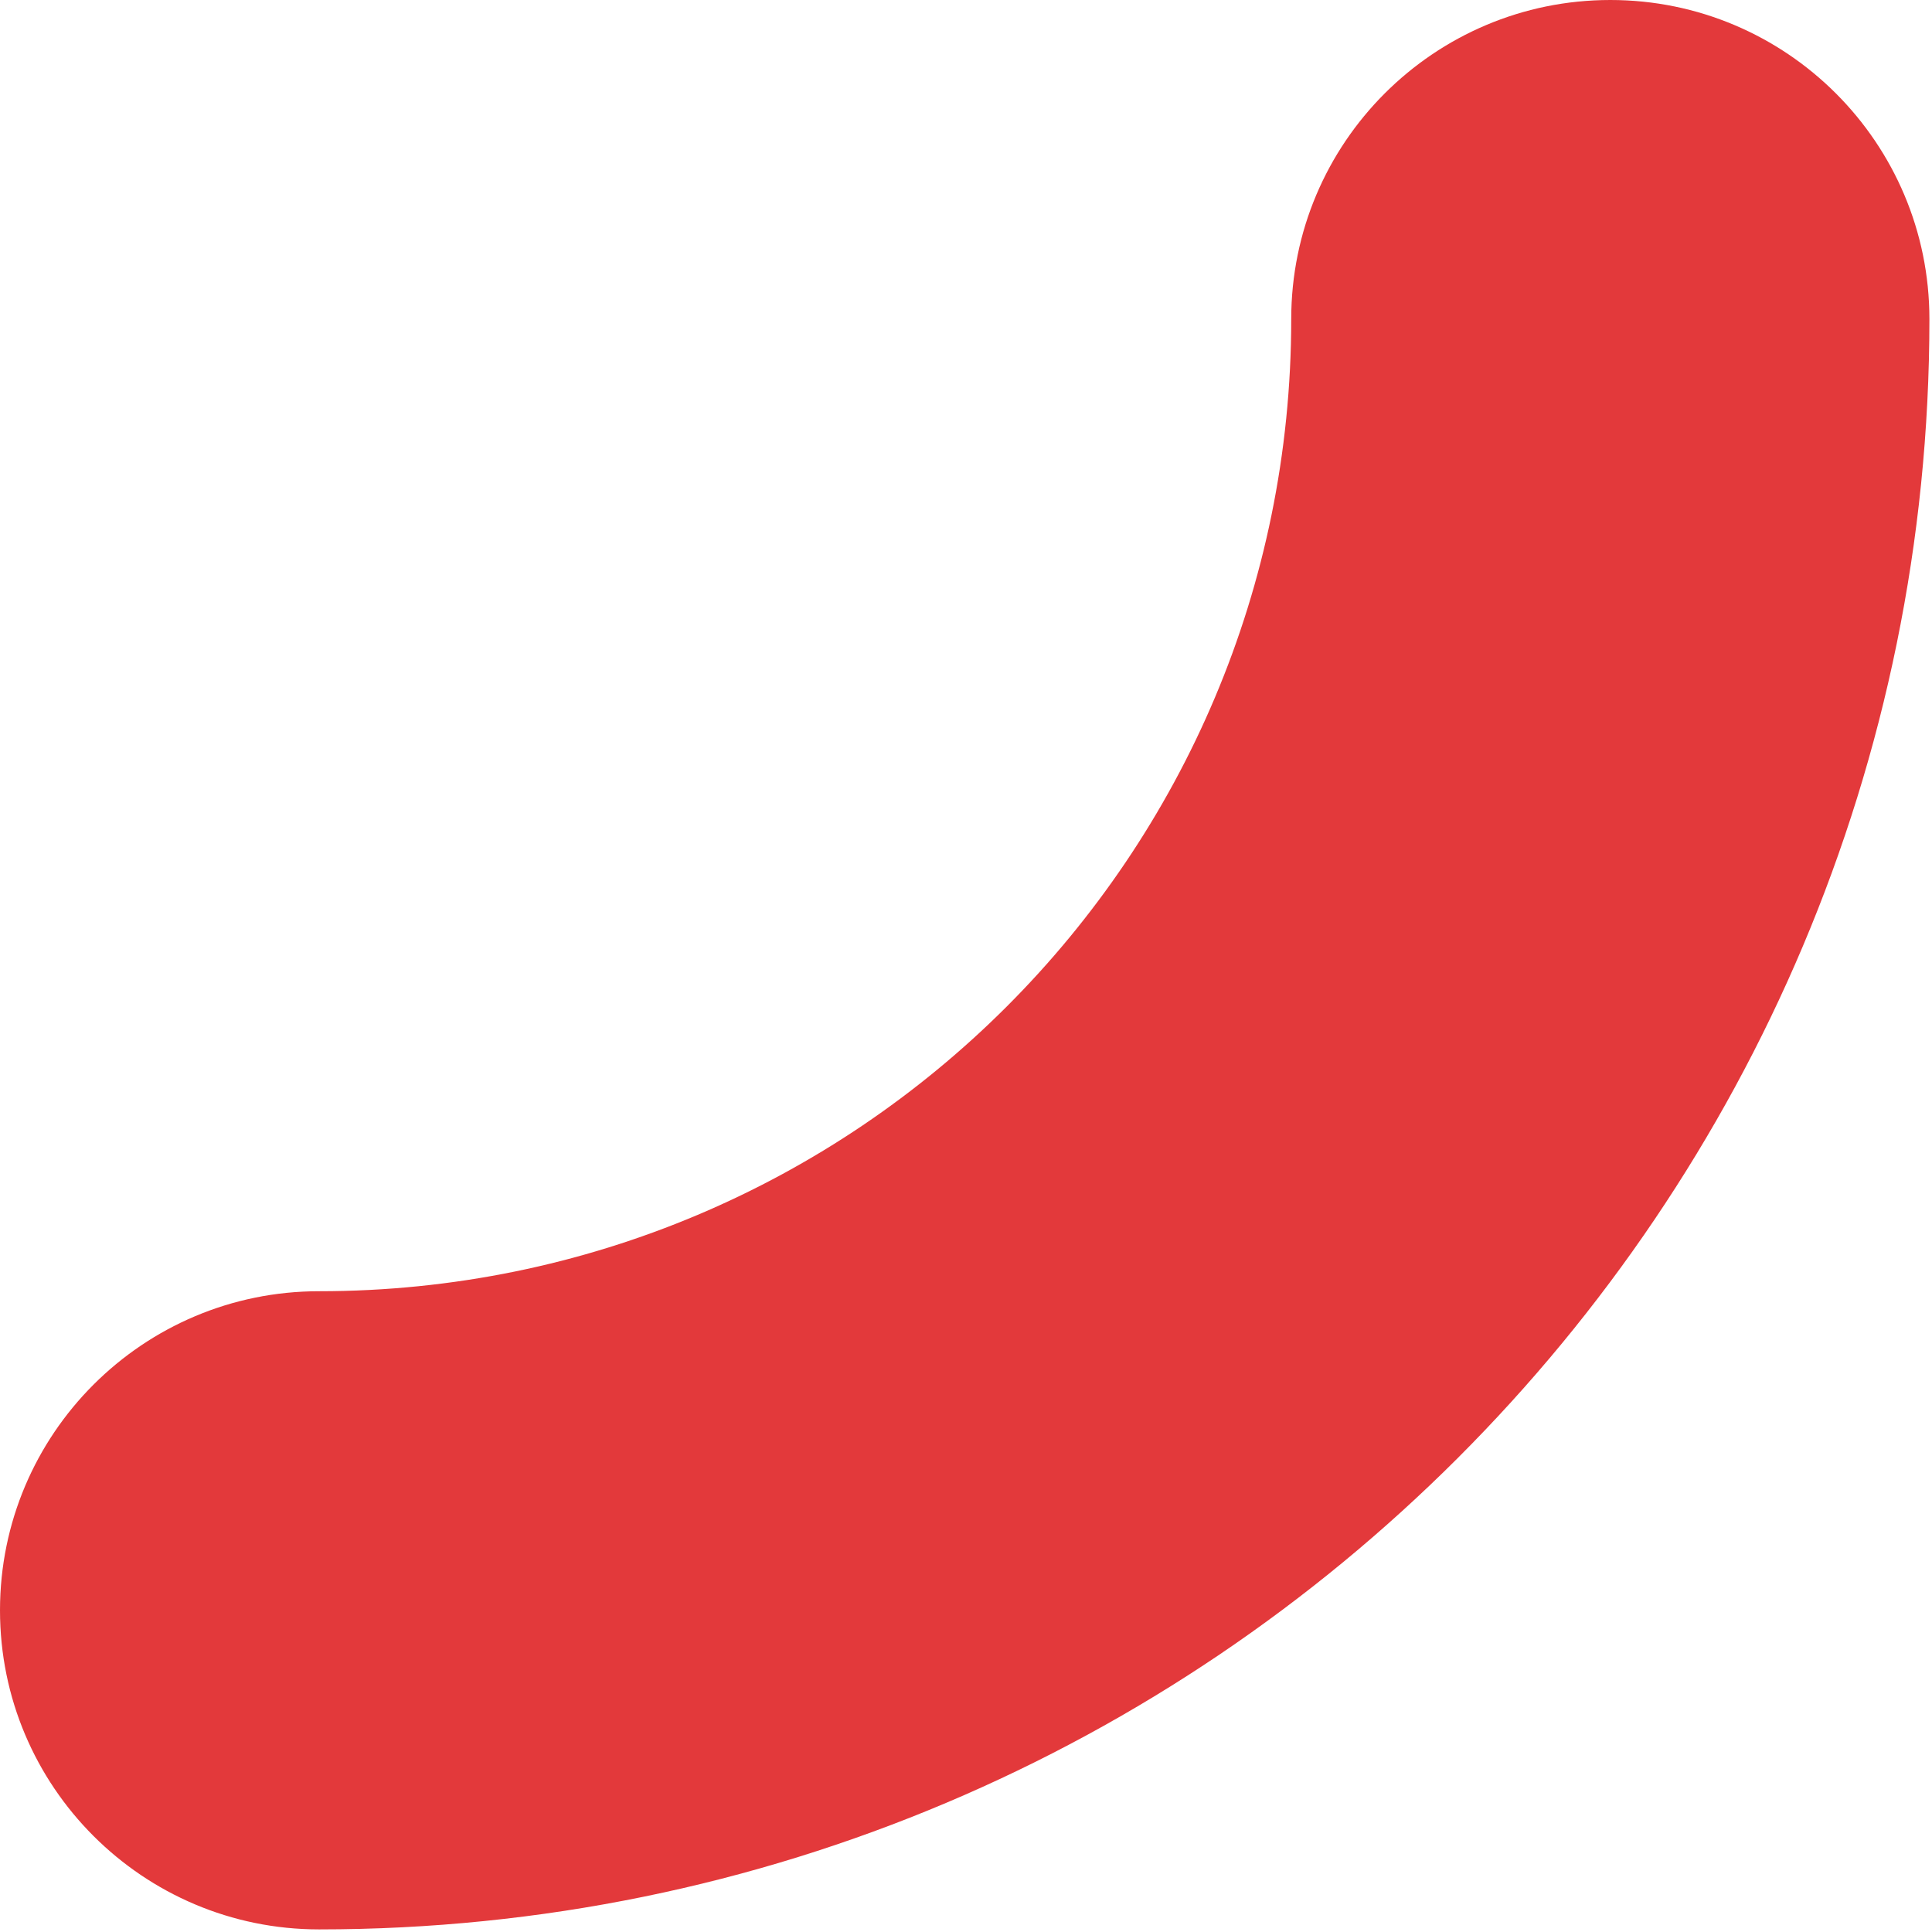
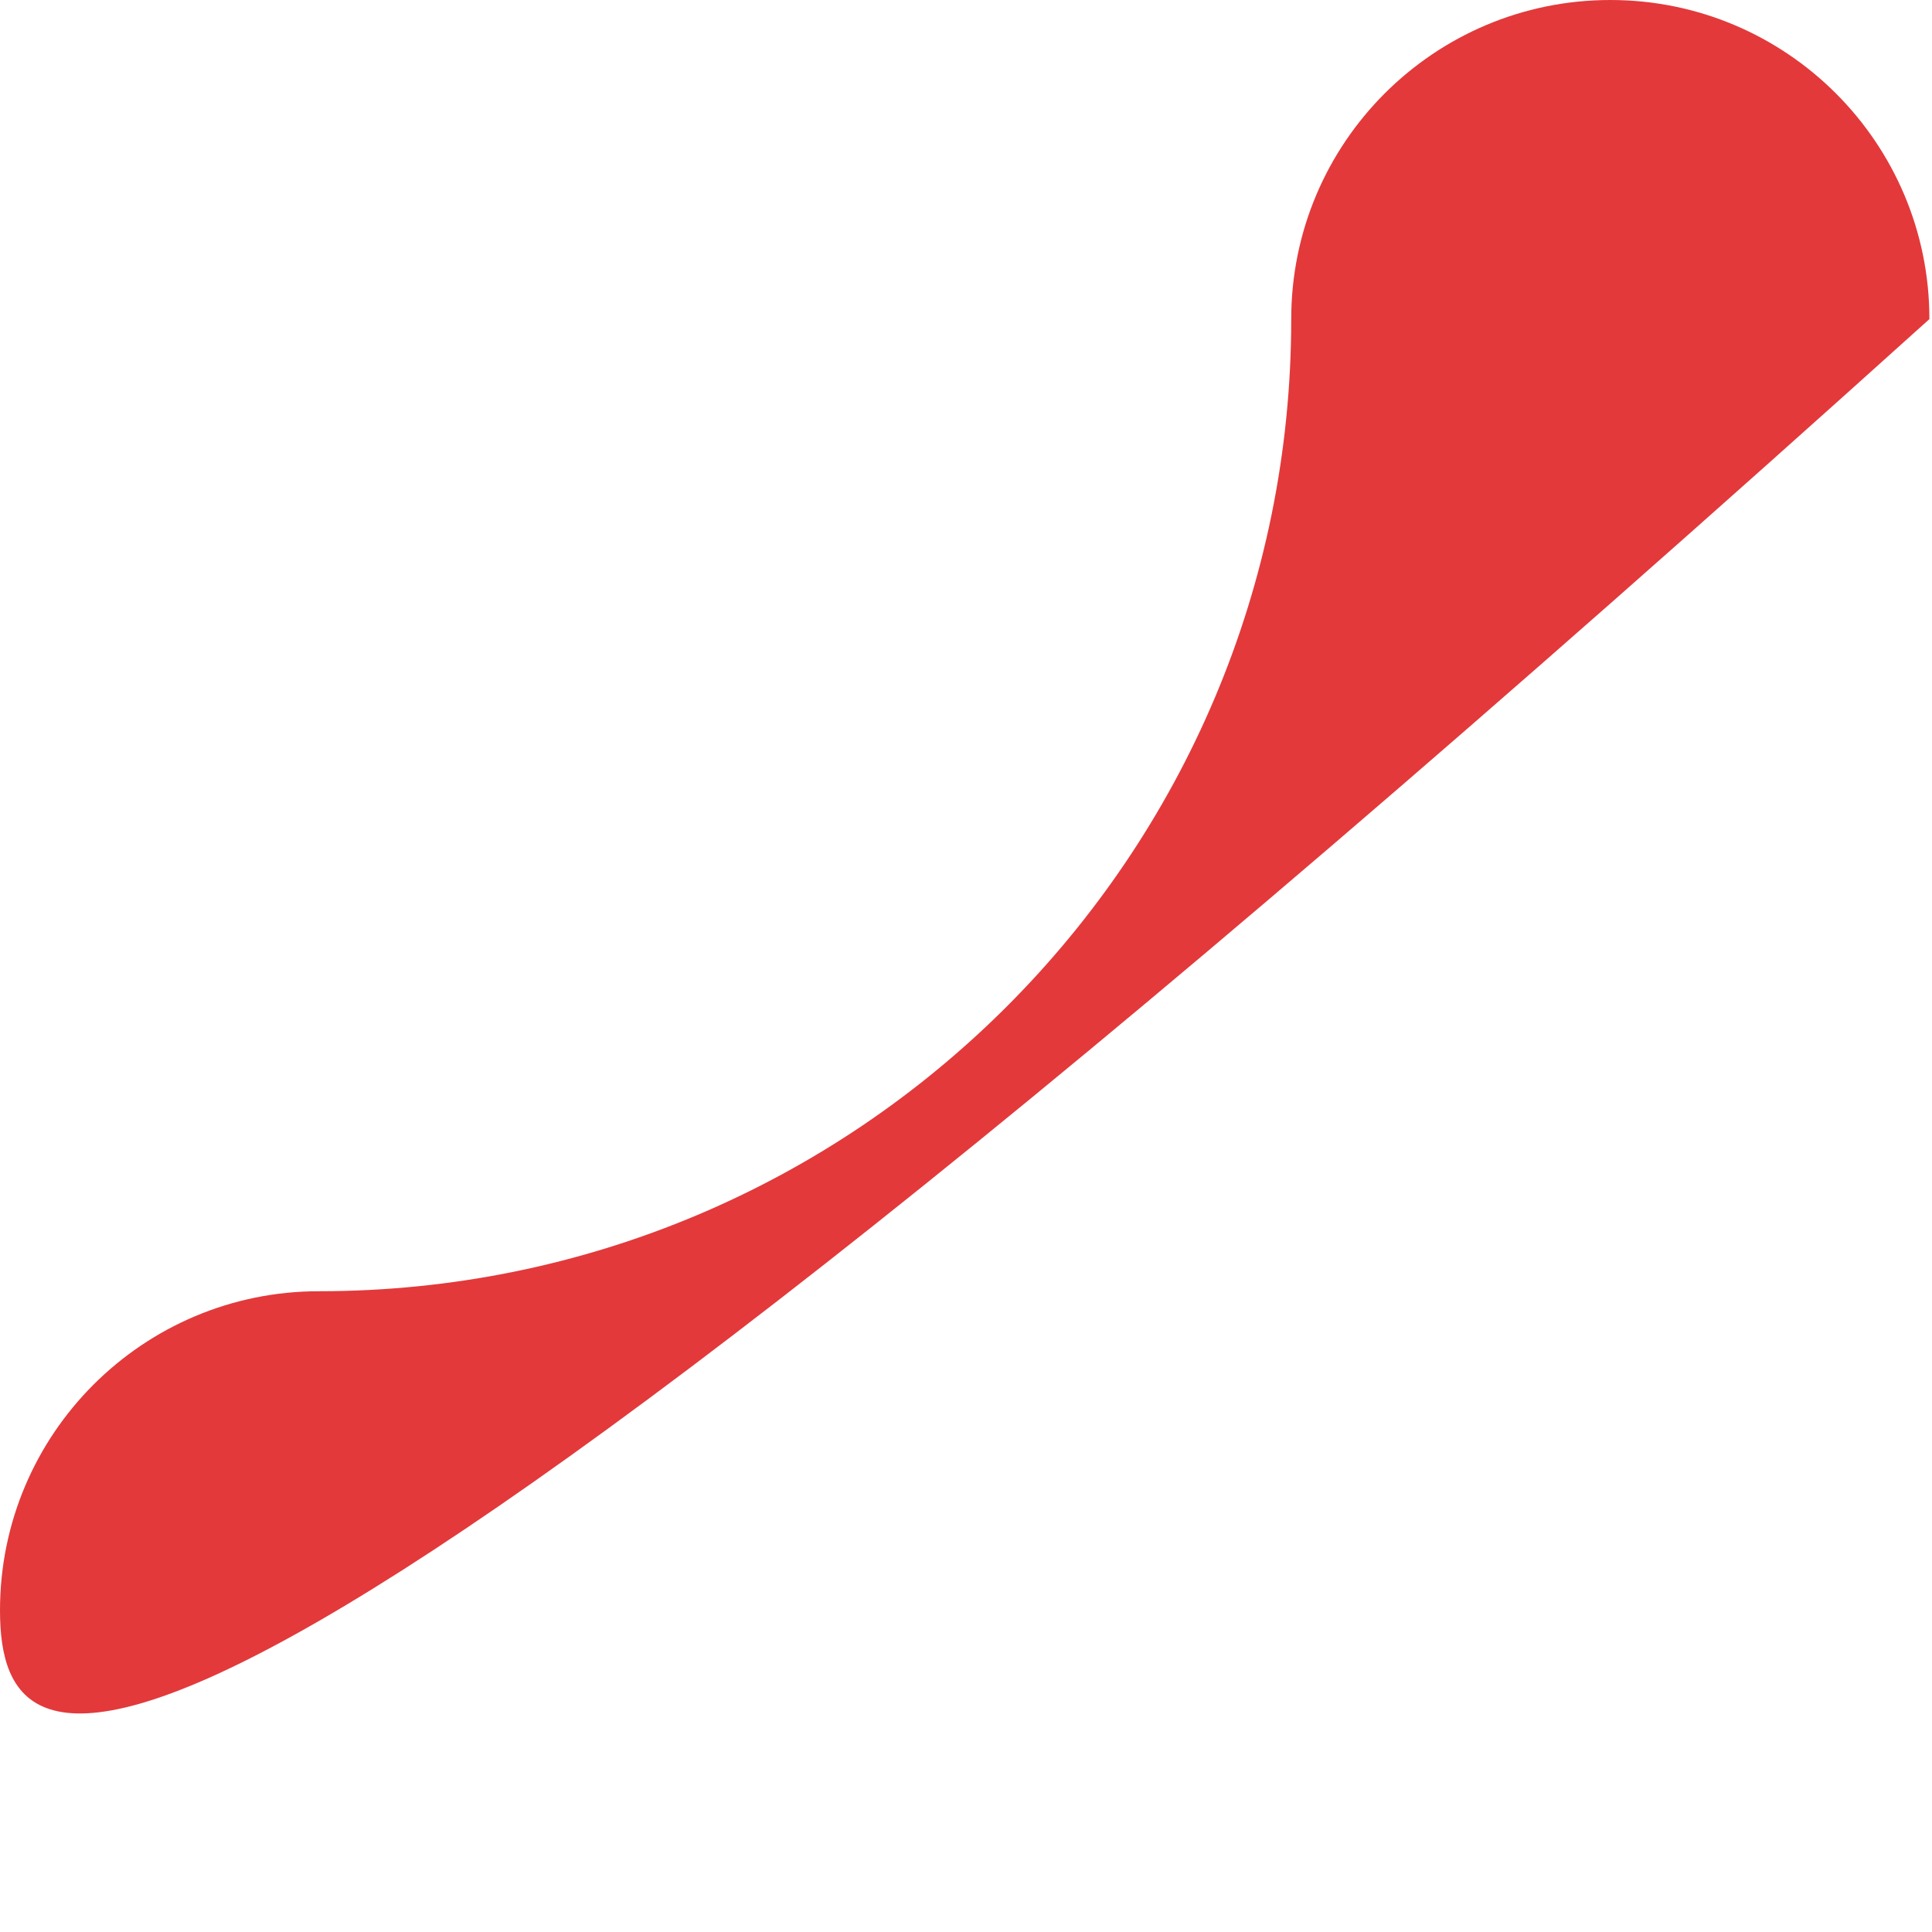
<svg xmlns="http://www.w3.org/2000/svg" width="310" height="310" viewBox="0 0 310 310" fill="none">
-   <path fill-rule="evenodd" clip-rule="evenodd" d="M258.384 -2.23802e-06C286.661 -1.00199e-06 309.584 22.923 309.584 51.2C309.584 193.964 193.964 309.584 51.2 309.584C22.923 309.584 -4.30479e-05 286.661 -4.18119e-05 258.384C-4.05759e-05 230.107 22.923 207.184 51.2 207.184C137.41 207.184 207.184 137.41 207.184 51.2C207.184 22.923 230.107 -3.47404e-06 258.384 -2.23802e-06Z" fill="#E3393B" />
+   <path fill-rule="evenodd" clip-rule="evenodd" d="M258.384 -2.23802e-06C286.661 -1.00199e-06 309.584 22.923 309.584 51.2C22.923 309.584 -4.30479e-05 286.661 -4.18119e-05 258.384C-4.05759e-05 230.107 22.923 207.184 51.2 207.184C137.41 207.184 207.184 137.41 207.184 51.2C207.184 22.923 230.107 -3.47404e-06 258.384 -2.23802e-06Z" fill="#E3393B" />
</svg>